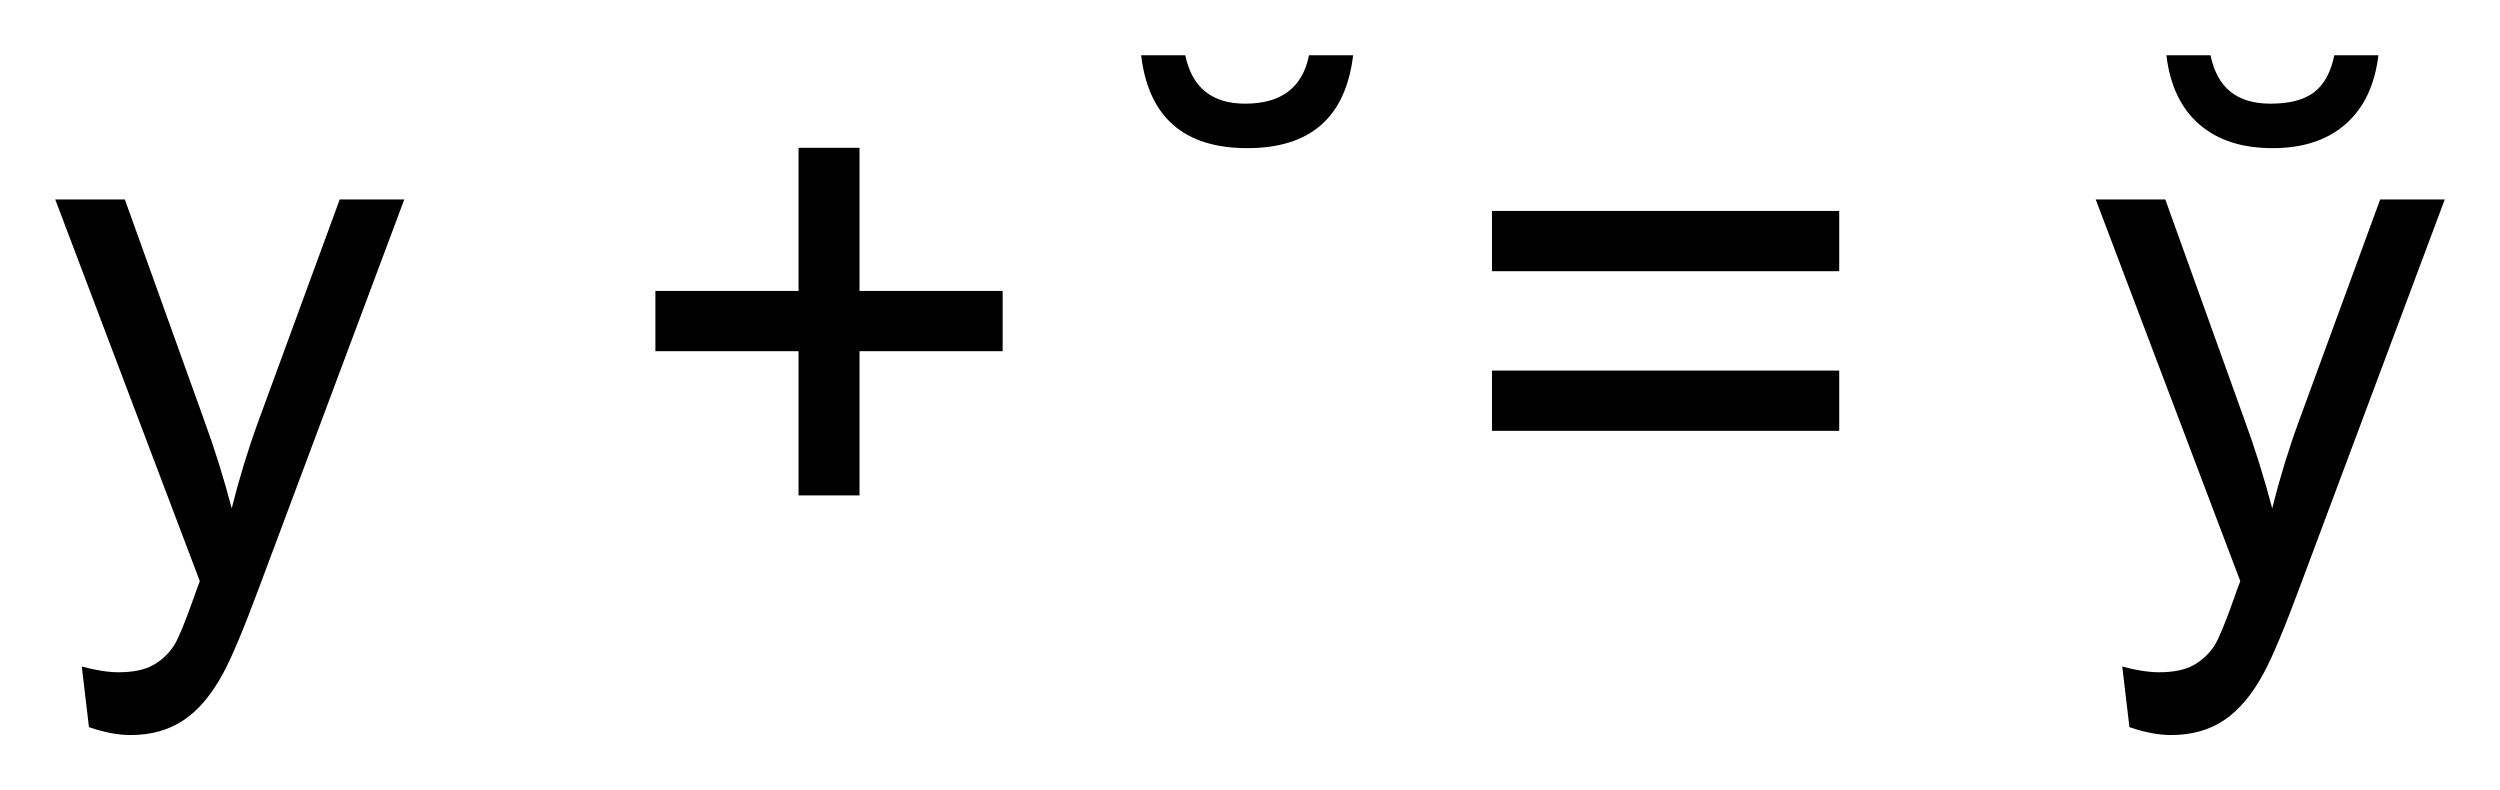
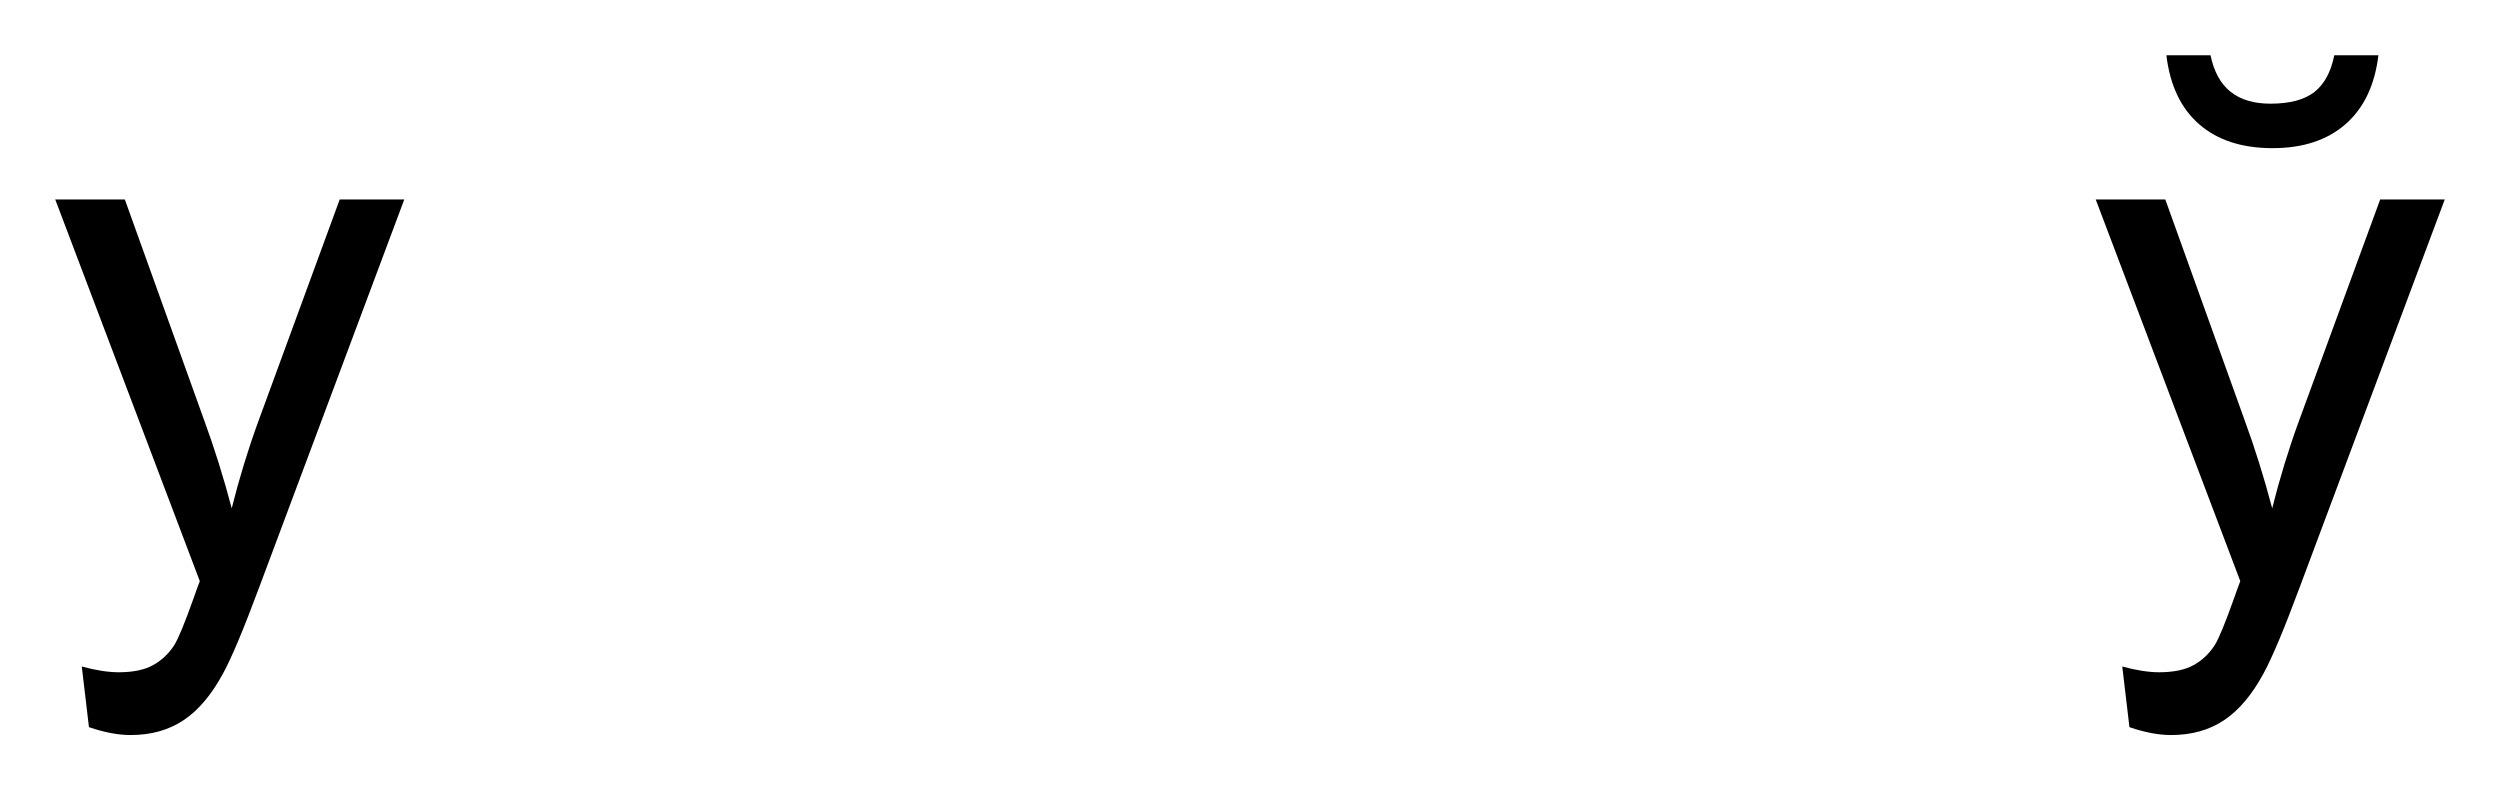
<svg xmlns="http://www.w3.org/2000/svg" xmlns:ns1="http://www.inkscape.org/namespaces/inkscape" xmlns:ns2="http://sodipodi.sourceforge.net/DTD/sodipodi-0.dtd" version="1.2" width="362.02" height="114.44" id="svg2" ns1:version="0.48.0 r9654" ns2:docname="u_nieskładovaje_unicode.svg">
  <ns2:namedview pagecolor="#ffffff" bordercolor="#666666" borderopacity="1" objecttolerance="10" gridtolerance="10" guidetolerance="10" ns1:pageopacity="0" ns1:pageshadow="2" ns1:window-width="1366" ns1:window-height="706" id="namedview2999" showgrid="false" ns1:zoom="1.3258936" ns1:cx="181.00999" ns1:cy="57.220001" ns1:window-x="-8" ns1:window-y="-8" ns1:window-maximized="1" ns1:current-layer="layer1" />
  <defs id="defs4" />
  <g transform="translate(-149.216,-236.34)" id="layer1">
    <g style="font-size:106.388px;font-style:normal;font-weight:normal;line-height:125%;letter-spacing:0px;word-spacing:0px;fill:#000000;fill-opacity:1;stroke:none;font-family:Sans" id="text2993">
      <path d="m 162.098,341.637 -1.039,-8.779 c 2.043,0.554 3.827,0.831 5.351,0.831 2.078,-10e-6 3.74,-0.346 4.987,-1.039 1.247,-0.693 2.268,-1.662 3.065,-2.909 0.589,-0.935 1.541,-3.255 2.857,-6.961 0.173,-0.519 0.45,-1.281 0.831,-2.286 l -20.935,-55.272 10.078,0 11.48,31.948 c 1.489,4.052 2.822,8.312 4,12.779 1.074,-4.294 2.355,-8.485 3.844,-12.571 l 11.792,-32.155 9.351,0 -20.987,56.103 c -2.251,6.061 -4,10.234 -5.247,12.519 -1.662,3.082 -3.567,5.342 -5.714,6.779 -2.147,1.437 -4.71,2.156 -7.688,2.156 -1.801,-2e-5 -3.809,-0.381 -6.026,-1.143 z" id="path3002" style="" />
-       <path d="m 264.85,308.079 0,-20.883 -20.727,0 0,-8.727 20.727,0 0,-20.727 8.831,0 0,20.727 20.727,0 0,8.727 -20.727,0 0,20.883 z" id="path3004" style="" />
-       <path d="m 345.161,244.34 c -1.074,8.97 -6.182,13.454 -15.324,13.454 -9.177,6e-5 -14.303,-4.485 -15.376,-13.454 l 6.39,0 c 0.97,4.675 3.861,7.013 8.675,7.013 5.229,7e-5 8.312,-2.338 9.247,-7.013 z" id="path3006" style="" />
-       <path d="m 415.55,275.612 -50.285,0 0,-8.727 50.285,0 z m 0,23.117 -50.285,0 0,-8.727 50.285,0 z" id="path3008" style="" />
      <path d="m 457.575,341.637 -1.039,-8.779 c 2.043,0.554 3.827,0.831 5.351,0.831 2.078,-10e-6 3.74,-0.346 4.987,-1.039 1.247,-0.693 2.268,-1.662 3.065,-2.909 0.589,-0.935 1.541,-3.255 2.857,-6.961 0.173,-0.519 0.45,-1.281 0.831,-2.286 l -20.935,-55.272 10.078,0 11.48,31.948 c 1.489,4.052 2.822,8.312 4,12.779 1.074,-4.294 2.355,-8.485 3.844,-12.571 l 11.792,-32.155 9.351,0 -20.987,56.103 c -2.251,6.061 -4,10.234 -5.247,12.519 -1.662,3.082 -3.567,5.342 -5.714,6.779 -2.147,1.437 -4.71,2.156 -7.688,2.156 -1.801,-2e-5 -3.809,-0.381 -6.026,-1.143 z m 29.662,-97.297 6.39,0 c -0.52,4.329 -2.104,7.654 -4.753,9.974 -2.649,2.32 -6.173,3.481 -10.571,3.48 -4.433,6e-5 -7.974,-1.151 -10.623,-3.454 -2.649,-2.303 -4.234,-5.636 -4.753,-10 l 6.39,0 c 0.485,2.355 1.446,4.113 2.883,5.273 1.437,1.16 3.368,1.74 5.792,1.74 2.805,7e-5 4.926,-0.563 6.364,-1.688 1.437,-1.125 2.398,-2.9 2.883,-5.325 z" id="path3010" style="" />
    </g>
  </g>
</svg>